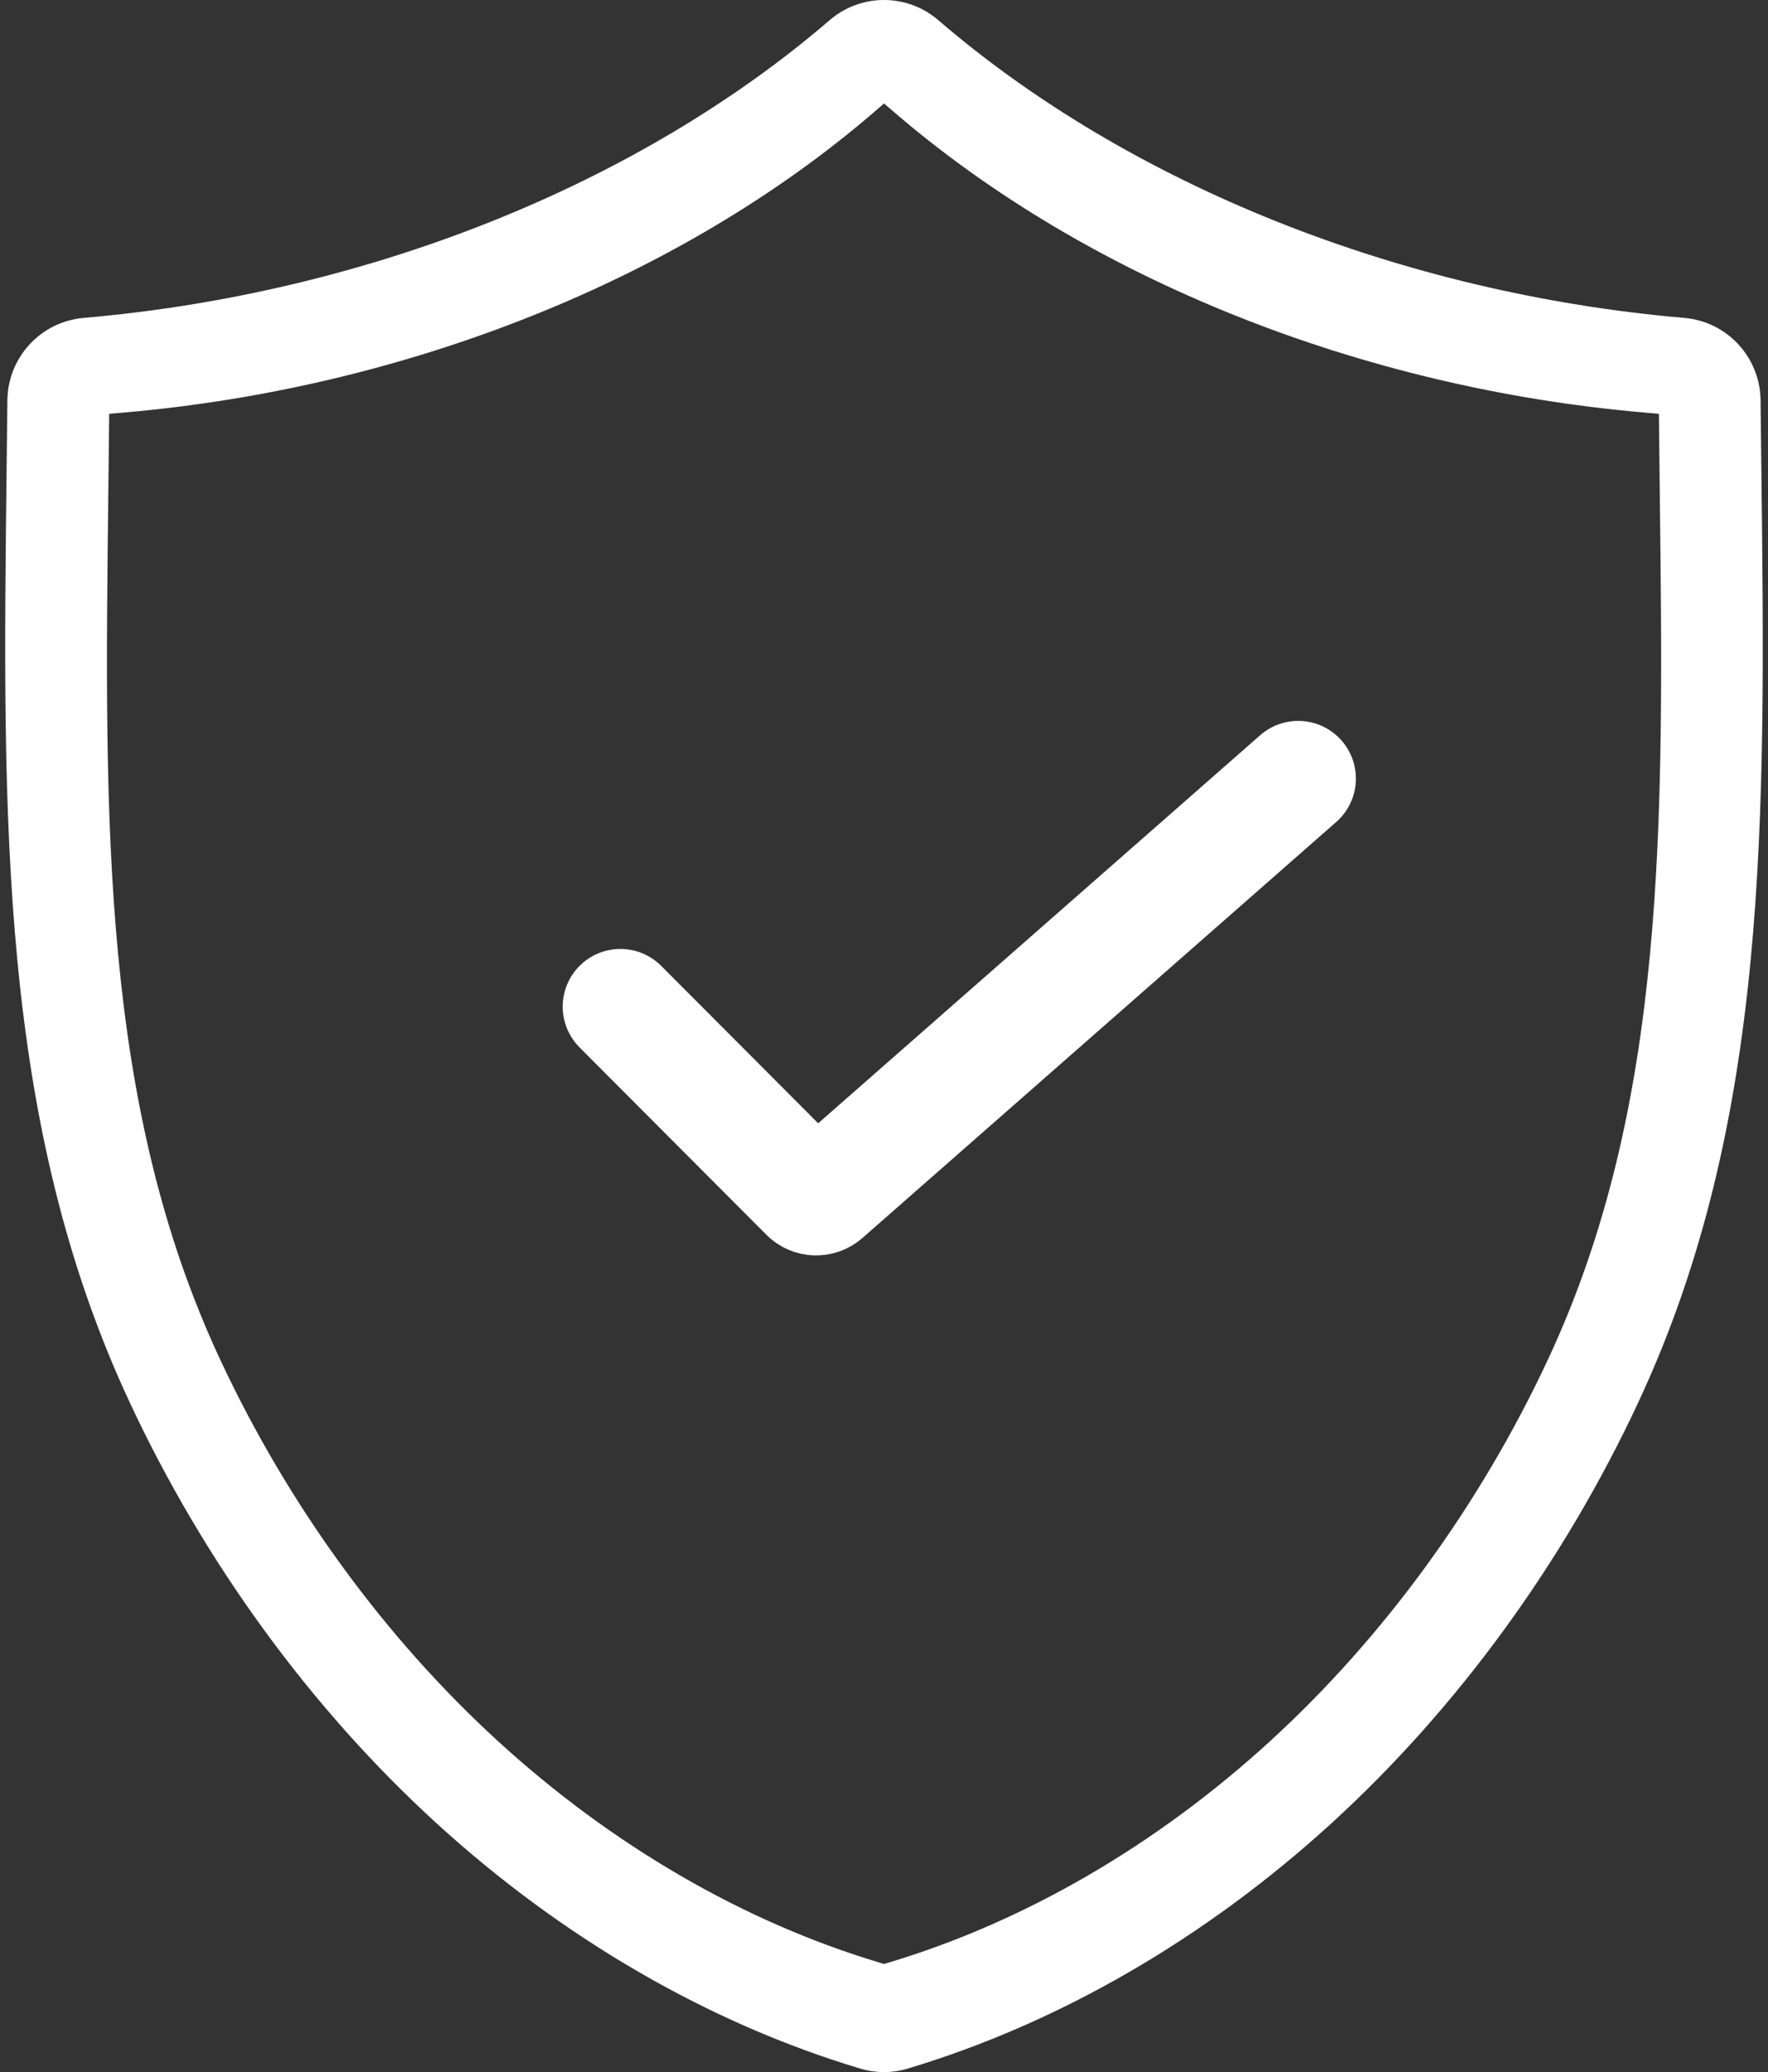
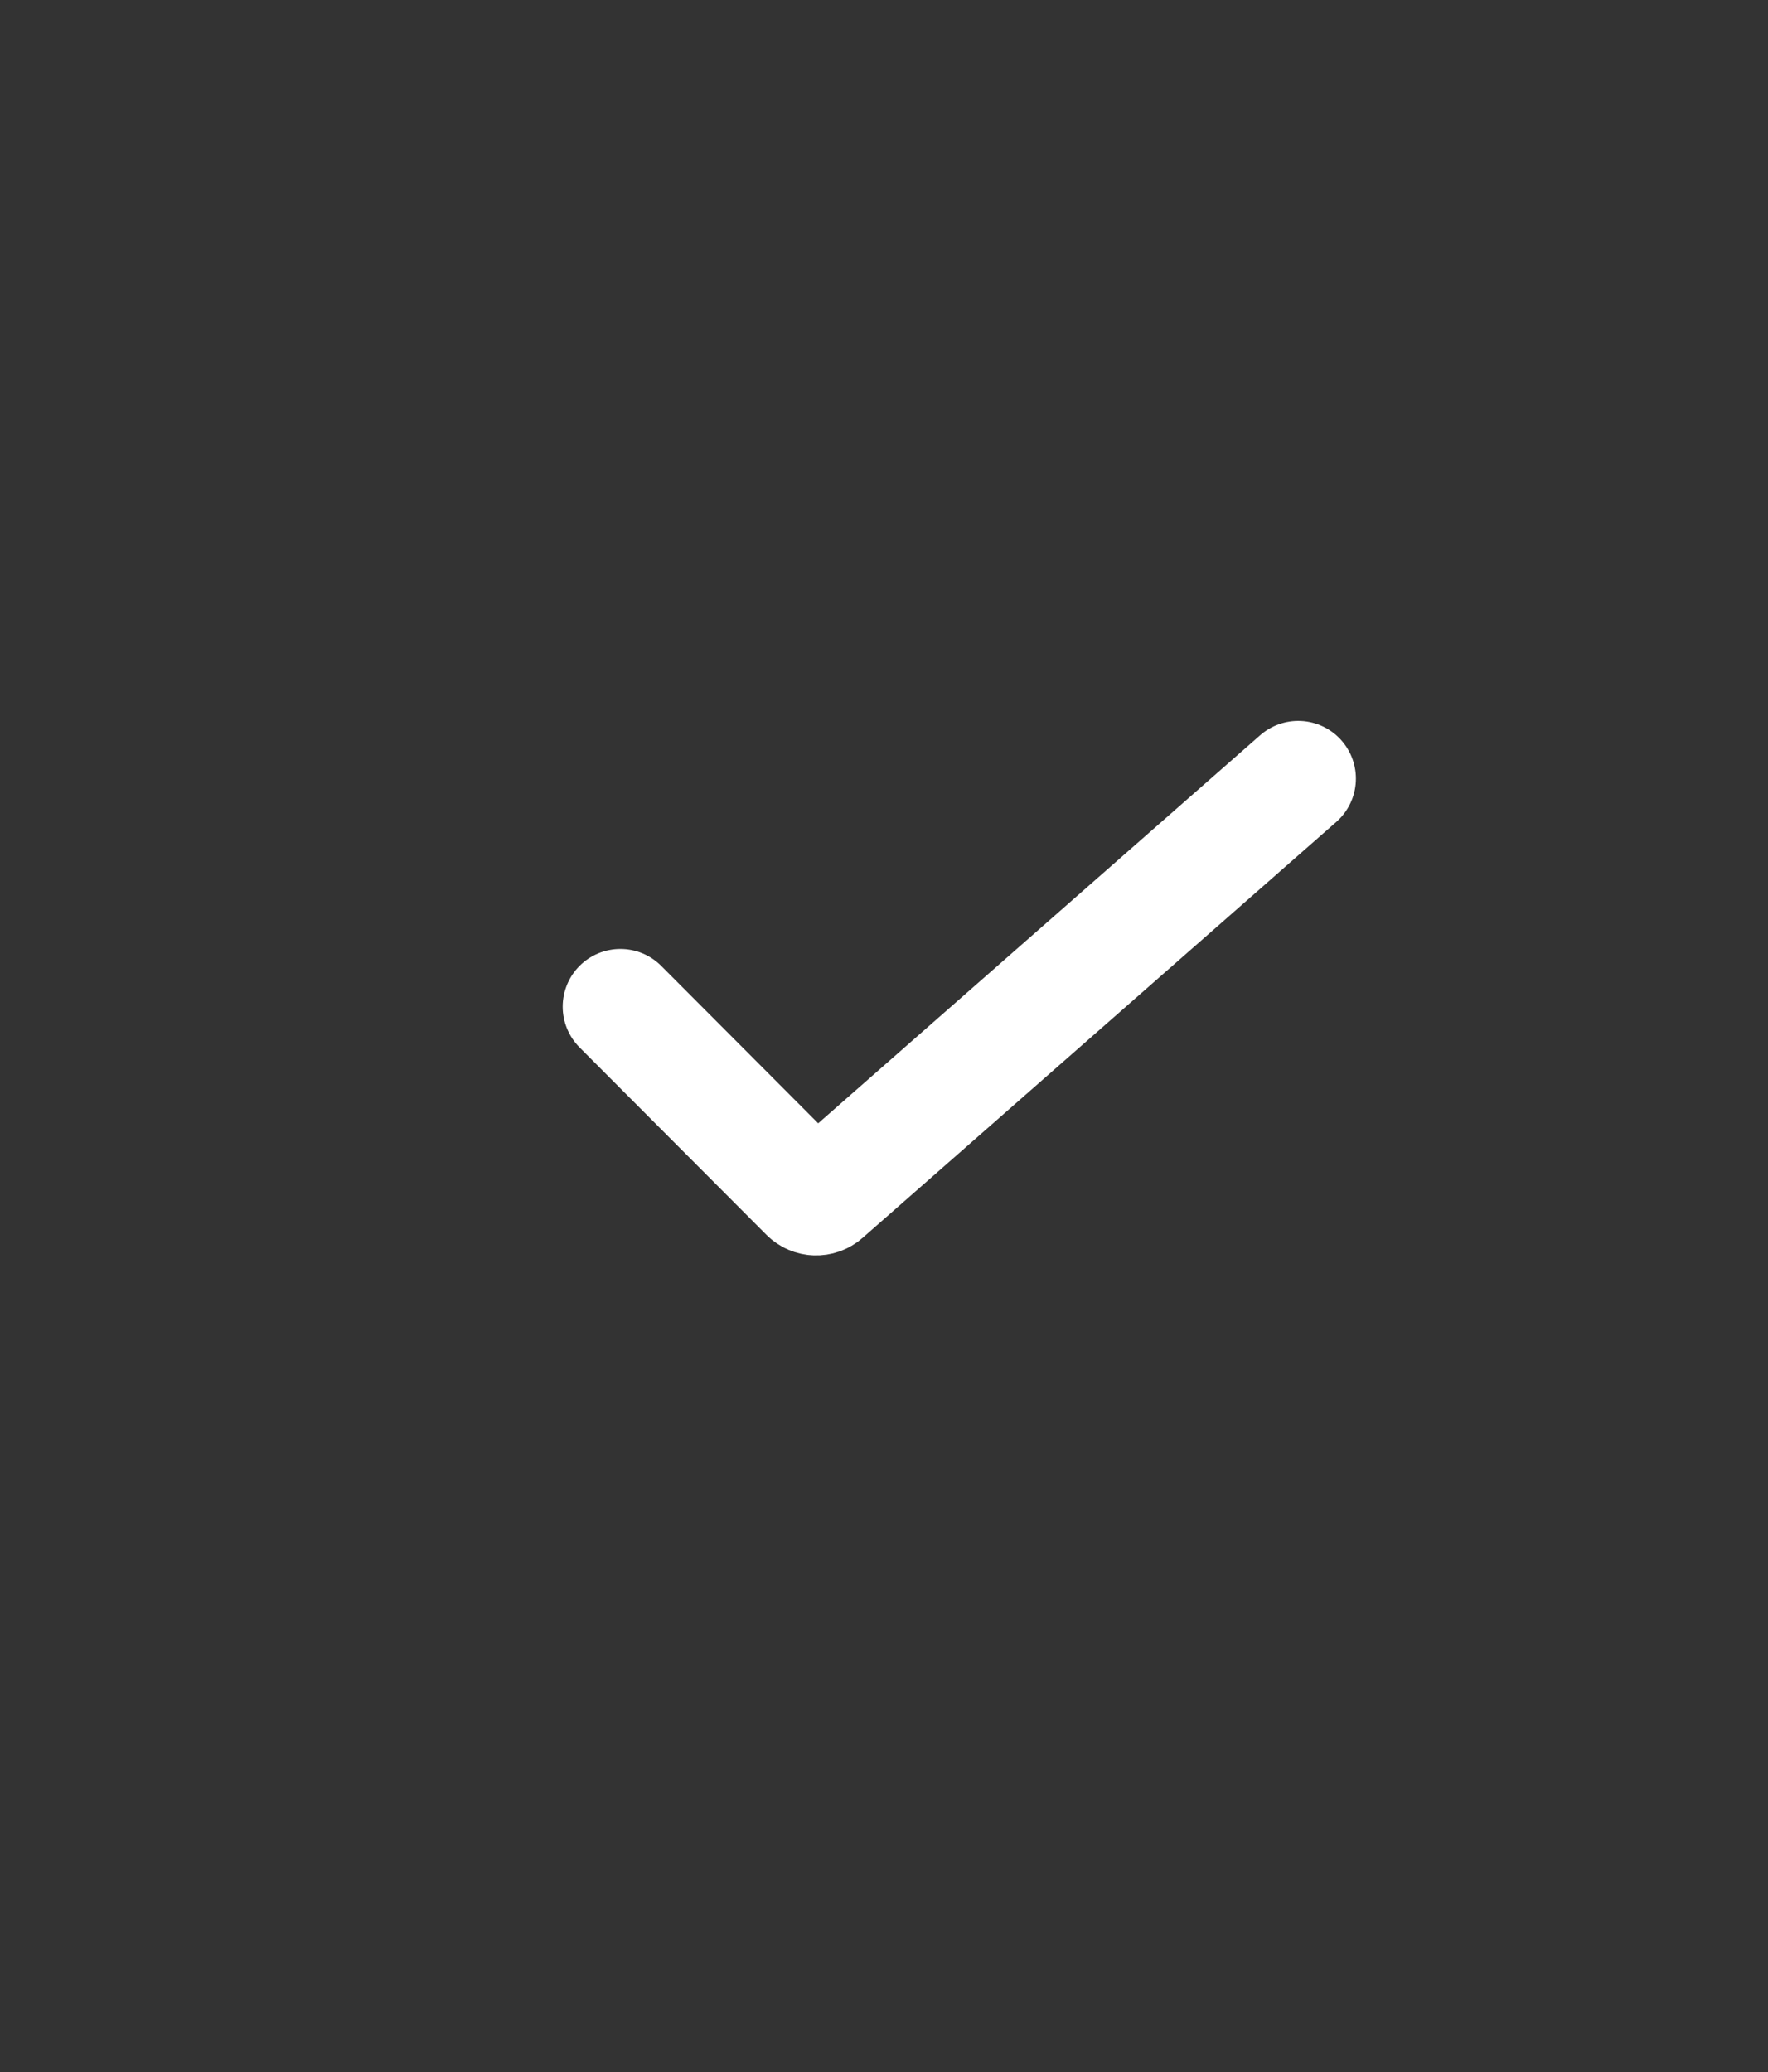
<svg xmlns="http://www.w3.org/2000/svg" width="134" height="157" viewBox="0 0 134 157" fill="none">
  <rect x="0" y="0" width="134" height="157" fill="#333333" stroke="none" />
  <g clip-path="url(#clip0_1926_1906)">
-     <path d="M68.811 156.733C67.63 157.088 66.373 157.088 65.193 156.733C53.724 153.298 42.596 146.849 33.014 138.084C23.514 129.394 15.5 118.393 9.836 106.269C-0.082 85.042 0.188 62.14 0.5 35.619C0.522 33.877 0.541 32.116 0.559 30.335C0.593 27.072 3.093 24.369 6.336 24.088C27.757 22.241 48.367 14.018 62.882 1.527C65.25 -0.51 68.746 -0.51 71.114 1.527C85.63 14.017 106.242 22.241 127.661 24.088C130.904 24.368 133.405 27.072 133.437 30.335C133.455 32.032 133.475 33.709 133.495 35.37L133.498 35.621C133.811 62.14 134.082 85.044 124.163 106.27C118.499 118.393 110.485 129.394 100.985 138.084C91.403 146.849 80.277 153.298 68.805 156.733H68.811ZM8.275 31.354L8.264 32.455C8.247 34.162 8.227 35.85 8.207 37.518C7.914 62.3 7.663 83.7 16.684 103.007C21.835 114.037 29.117 124.035 37.742 131.925C46.376 139.824 56.374 145.627 66.657 148.705L67.004 148.809L67.35 148.705C77.632 145.625 87.632 139.824 96.265 131.925C104.89 124.035 112.172 114.037 117.324 103.007C126.345 83.7 126.093 62.3 125.8 37.518L125.797 37.278C125.777 35.687 125.759 34.08 125.743 32.455L125.732 31.354L124.638 31.259C103.154 29.406 82.435 21.117 67.793 8.518L67.005 7.84L66.218 8.518C51.576 21.117 30.857 29.404 9.373 31.259L8.279 31.354H8.275Z" fill="white" />
+     <path d="M68.811 156.733C67.63 157.088 66.373 157.088 65.193 156.733C53.724 153.298 42.596 146.849 33.014 138.084C23.514 129.394 15.5 118.393 9.836 106.269C-0.082 85.042 0.188 62.14 0.5 35.619C0.522 33.877 0.541 32.116 0.559 30.335C0.593 27.072 3.093 24.369 6.336 24.088C27.757 22.241 48.367 14.018 62.882 1.527C65.25 -0.51 68.746 -0.51 71.114 1.527C85.63 14.017 106.242 22.241 127.661 24.088C130.904 24.368 133.405 27.072 133.437 30.335L133.498 35.621C133.811 62.14 134.082 85.044 124.163 106.27C118.499 118.393 110.485 129.394 100.985 138.084C91.403 146.849 80.277 153.298 68.805 156.733H68.811ZM8.275 31.354L8.264 32.455C8.247 34.162 8.227 35.85 8.207 37.518C7.914 62.3 7.663 83.7 16.684 103.007C21.835 114.037 29.117 124.035 37.742 131.925C46.376 139.824 56.374 145.627 66.657 148.705L67.004 148.809L67.35 148.705C77.632 145.625 87.632 139.824 96.265 131.925C104.89 124.035 112.172 114.037 117.324 103.007C126.345 83.7 126.093 62.3 125.8 37.518L125.797 37.278C125.777 35.687 125.759 34.08 125.743 32.455L125.732 31.354L124.638 31.259C103.154 29.406 82.435 21.117 67.793 8.518L67.005 7.84L66.218 8.518C51.576 21.117 30.857 29.404 9.373 31.259L8.279 31.354H8.275Z" fill="white" />
  </g>
  <path d="M47.02 76.273L61.182 90.471C61.537 90.826 62.106 90.845 62.484 90.514L98.394 58.994" stroke="white" stroke-width="8.744" stroke-miterlimit="10" stroke-linecap="round" />
  <defs>
    <clipPath id="clip0_1926_1906">
-       <rect width="133.212" height="157" fill="white" transform="translate(0.395)" />
-     </clipPath>
+       </clipPath>
  </defs>
</svg>